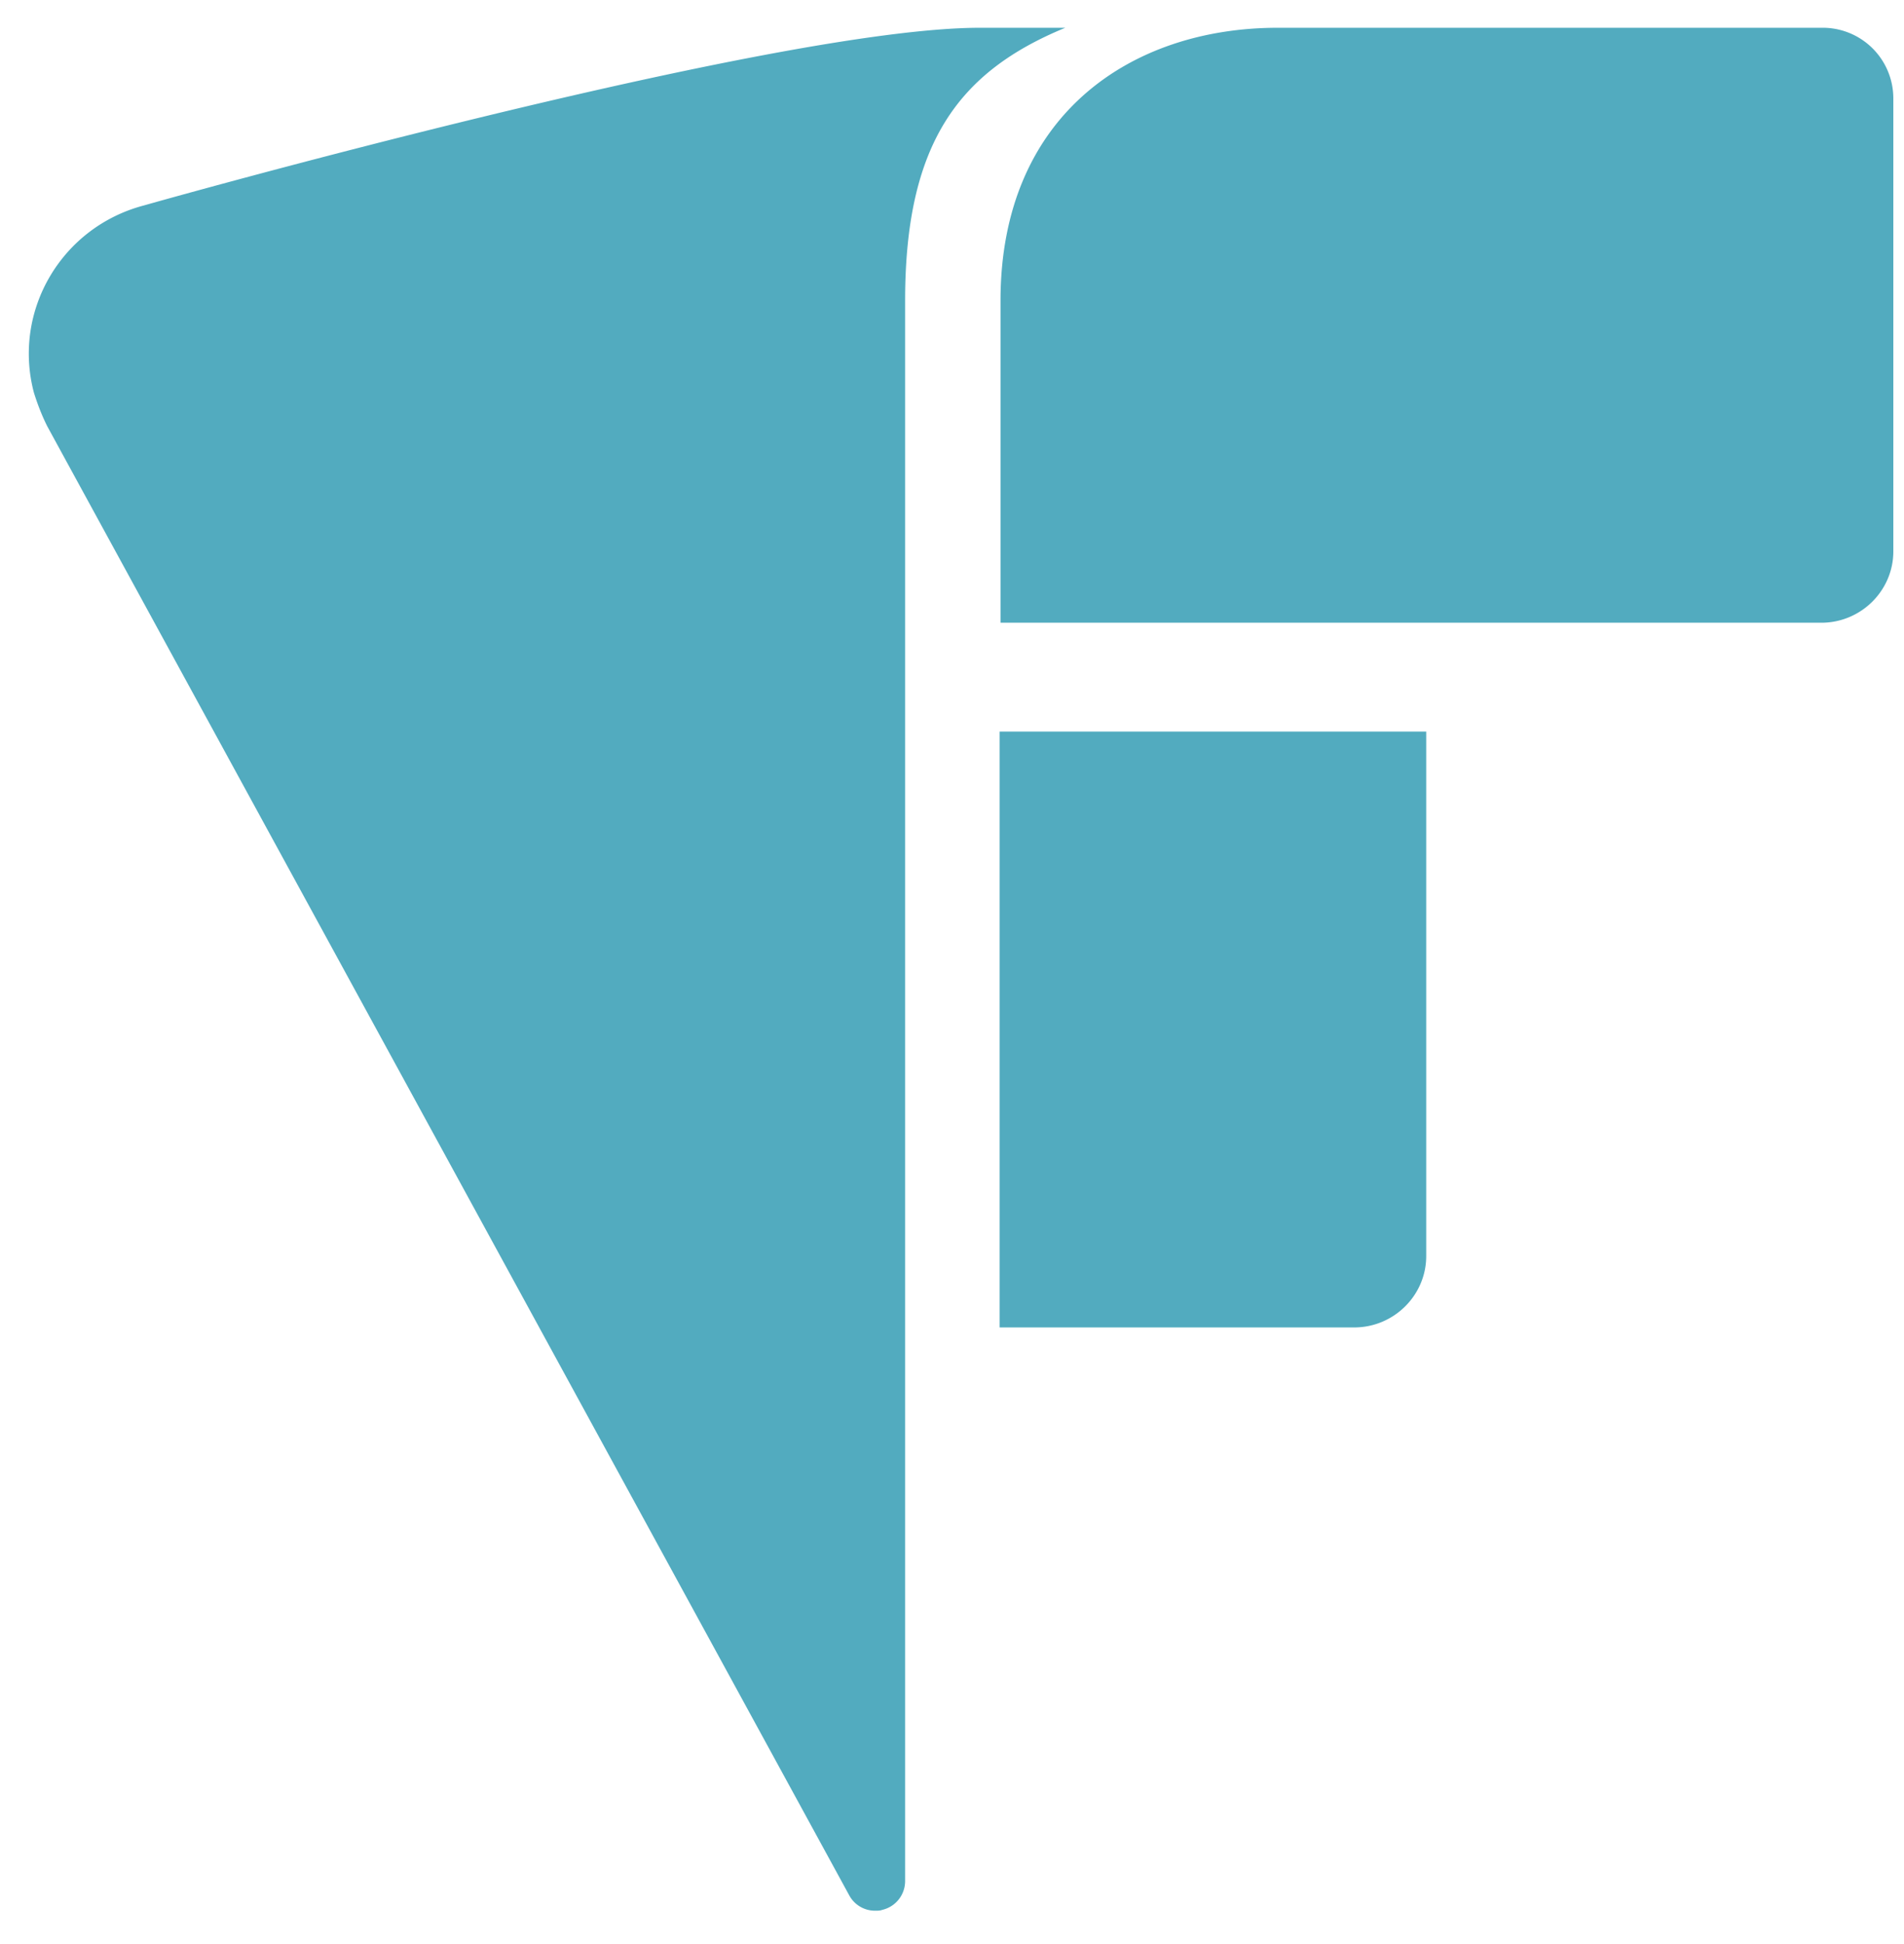
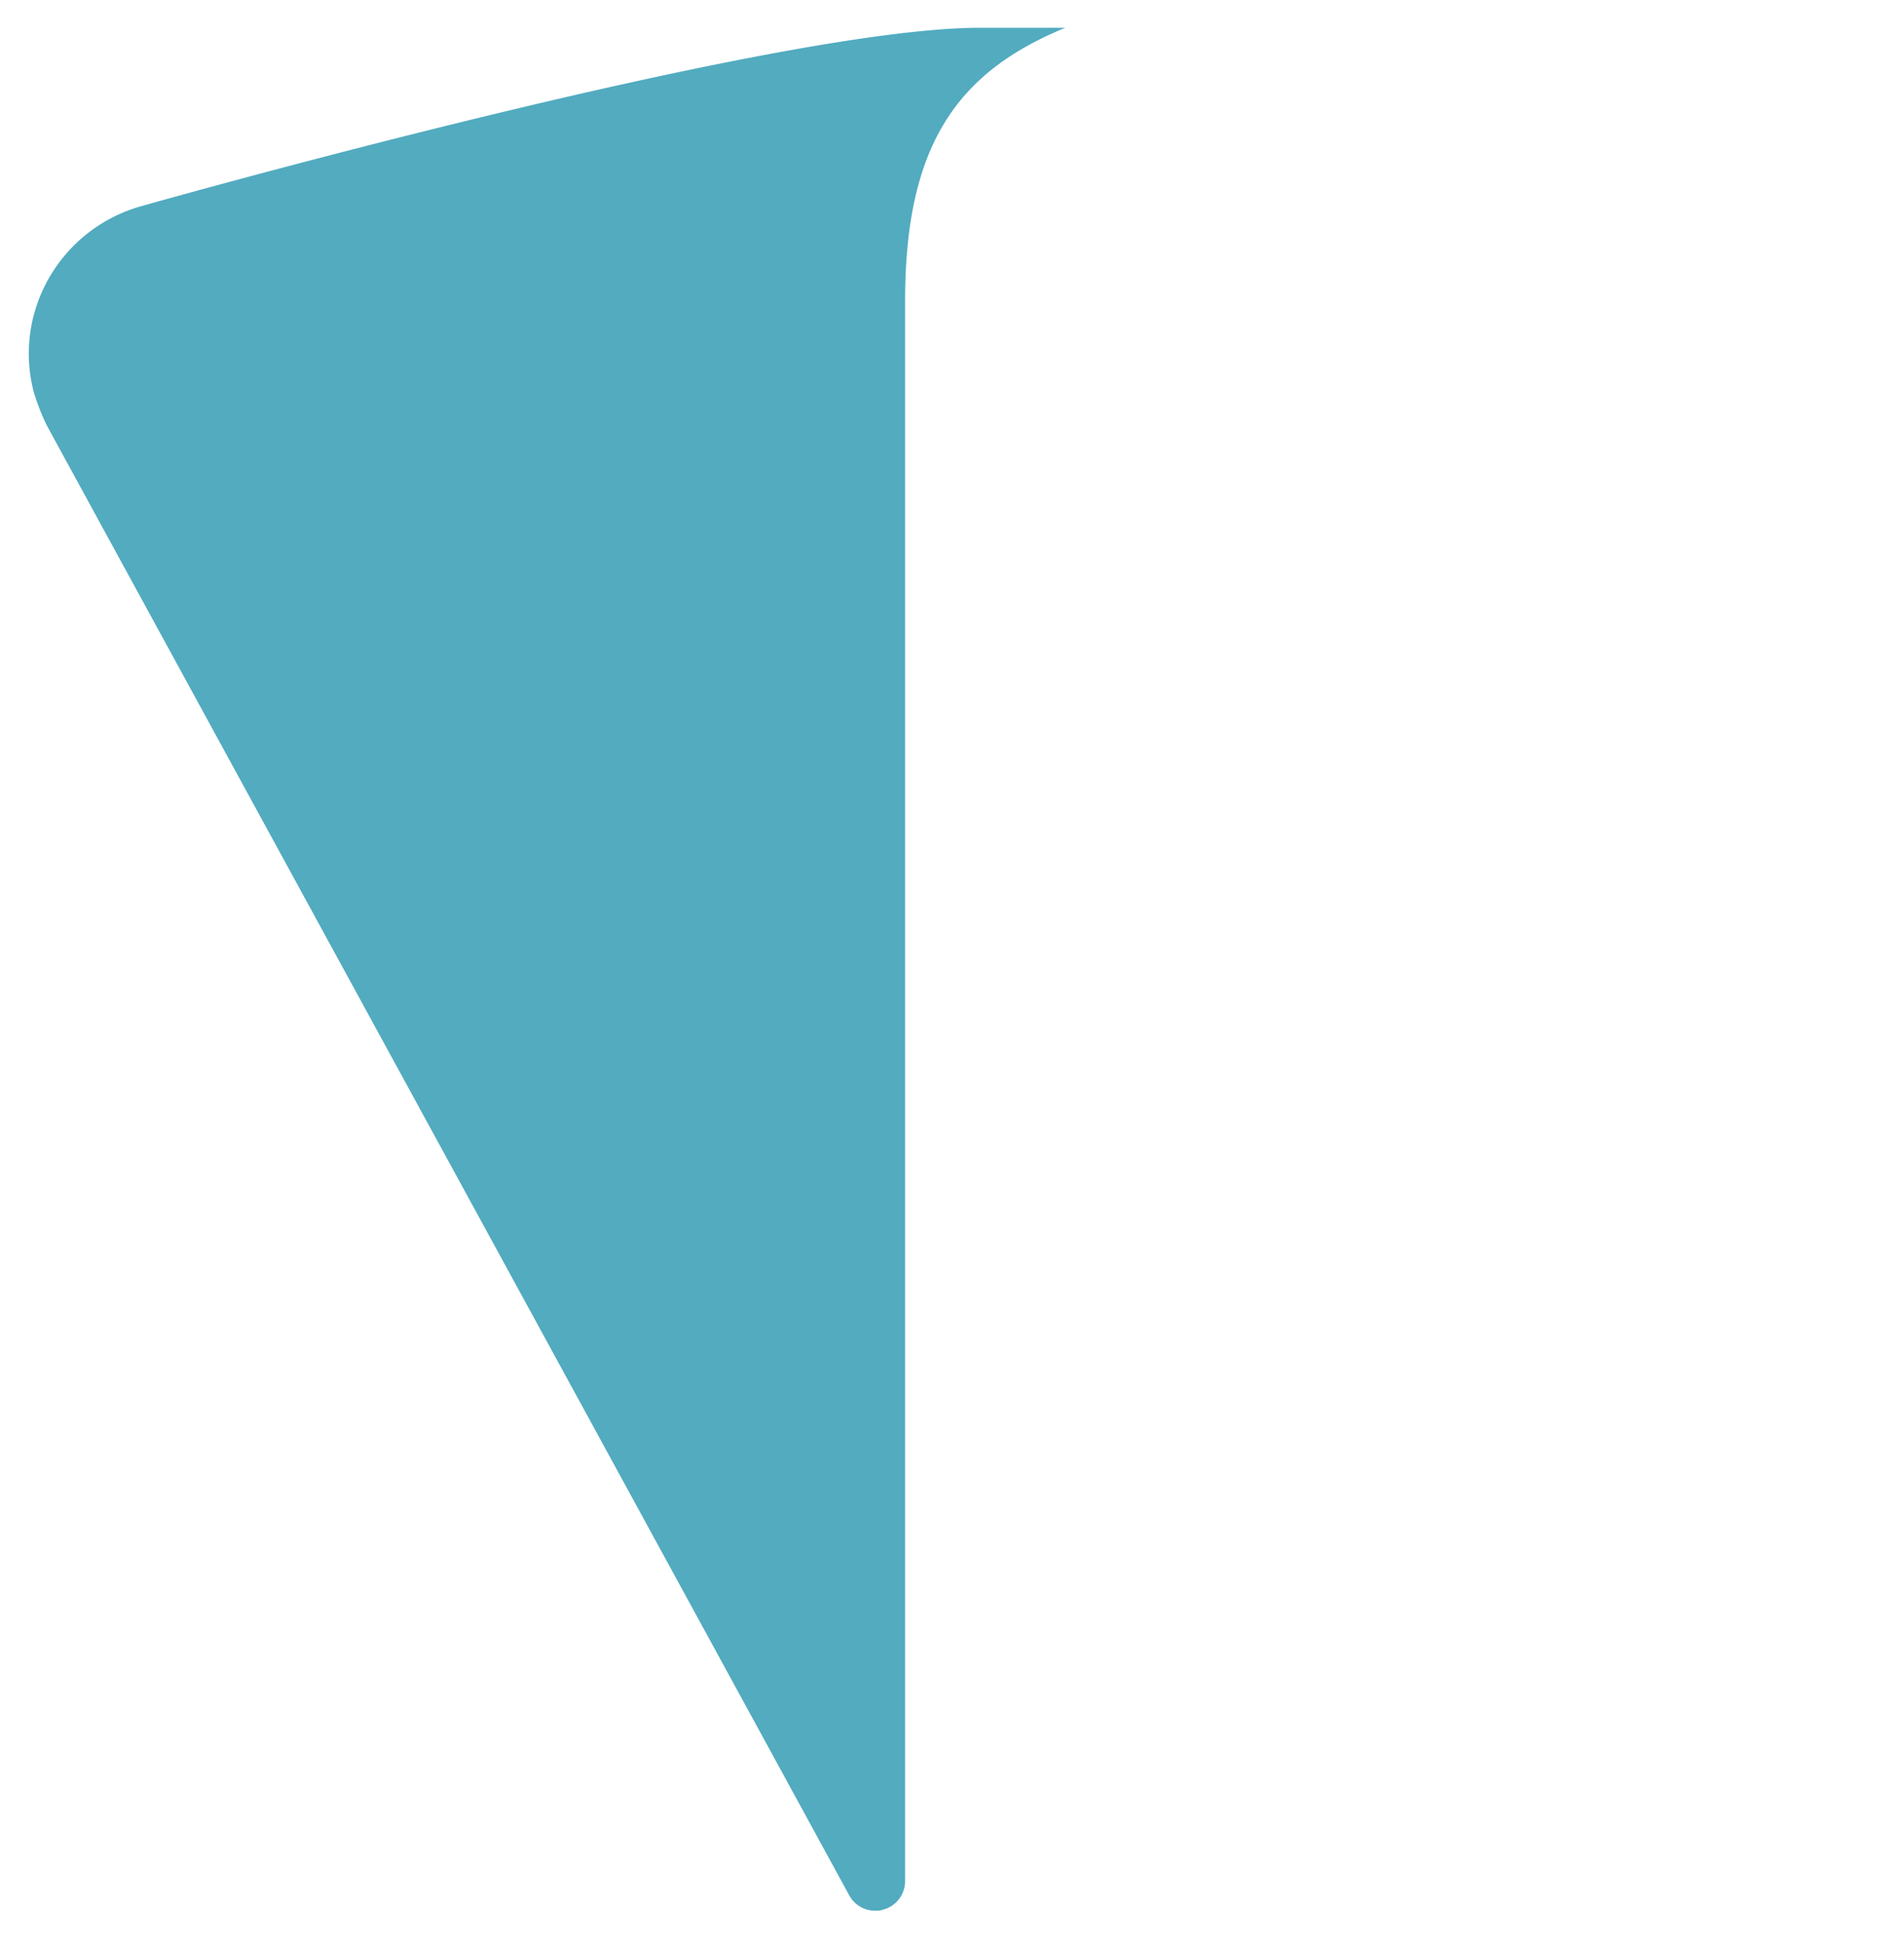
<svg xmlns="http://www.w3.org/2000/svg" fill="none" viewBox="0 0 48 49">
-   <path fill="#52ABBF" d="M25.2 18.439v15.019h8.94c.999 0 1.815-.81 1.815-1.798V18.44H25.2v-.001ZM45.916.7H32.211c-3.721 0-6.988 2.226-6.988 6.88v8.116h20.693c1 0 1.815-.81 1.815-1.798V2.477A1.78 1.78 0 0 0 45.916.7Z" />
  <path fill="#52ABBF" d="M24.7.7C19.505.7 3.872 5.106 3.644 5.174c-2.087.54-3.335 2.653-2.79 4.72.091.293.204.585.34.855l.454.832 19.764 36.196a.737.737 0 0 0 .658.382c.068 0 .113 0 .18-.023a.744.744 0 0 0 .568-.72V7.58c0-3.98 1.36-5.778 4.038-6.88H24.7Z" />
</svg>